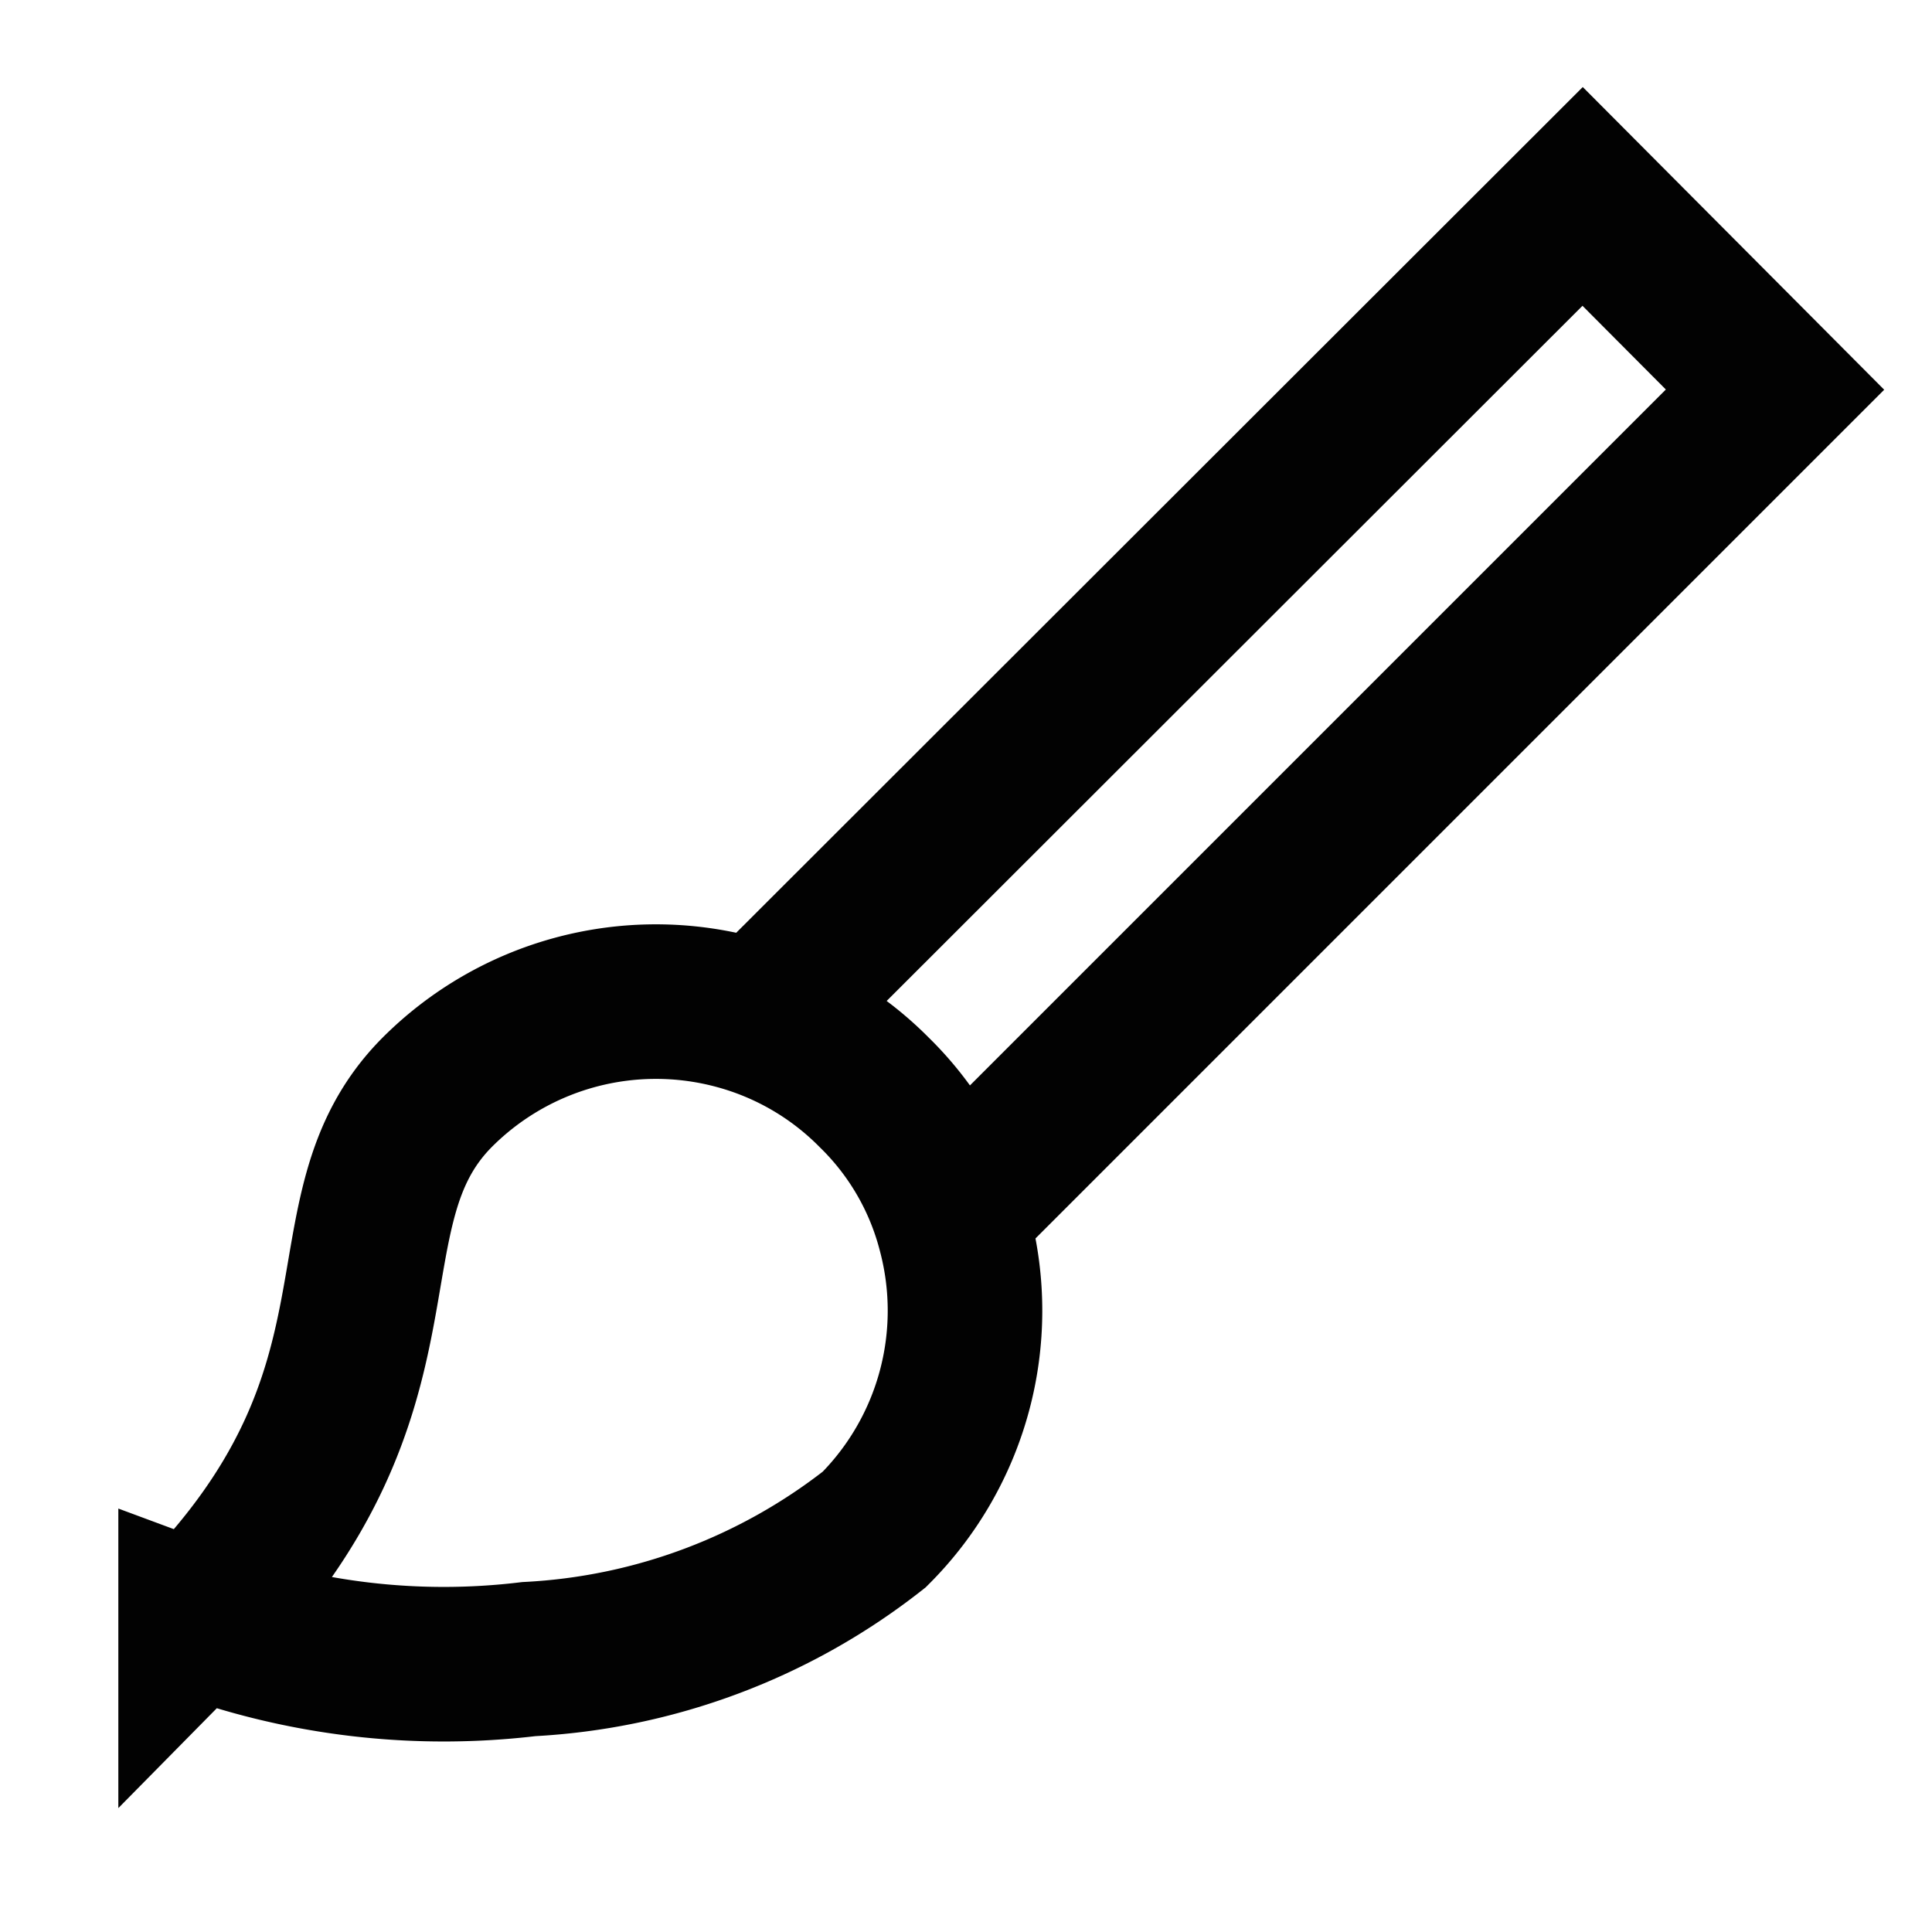
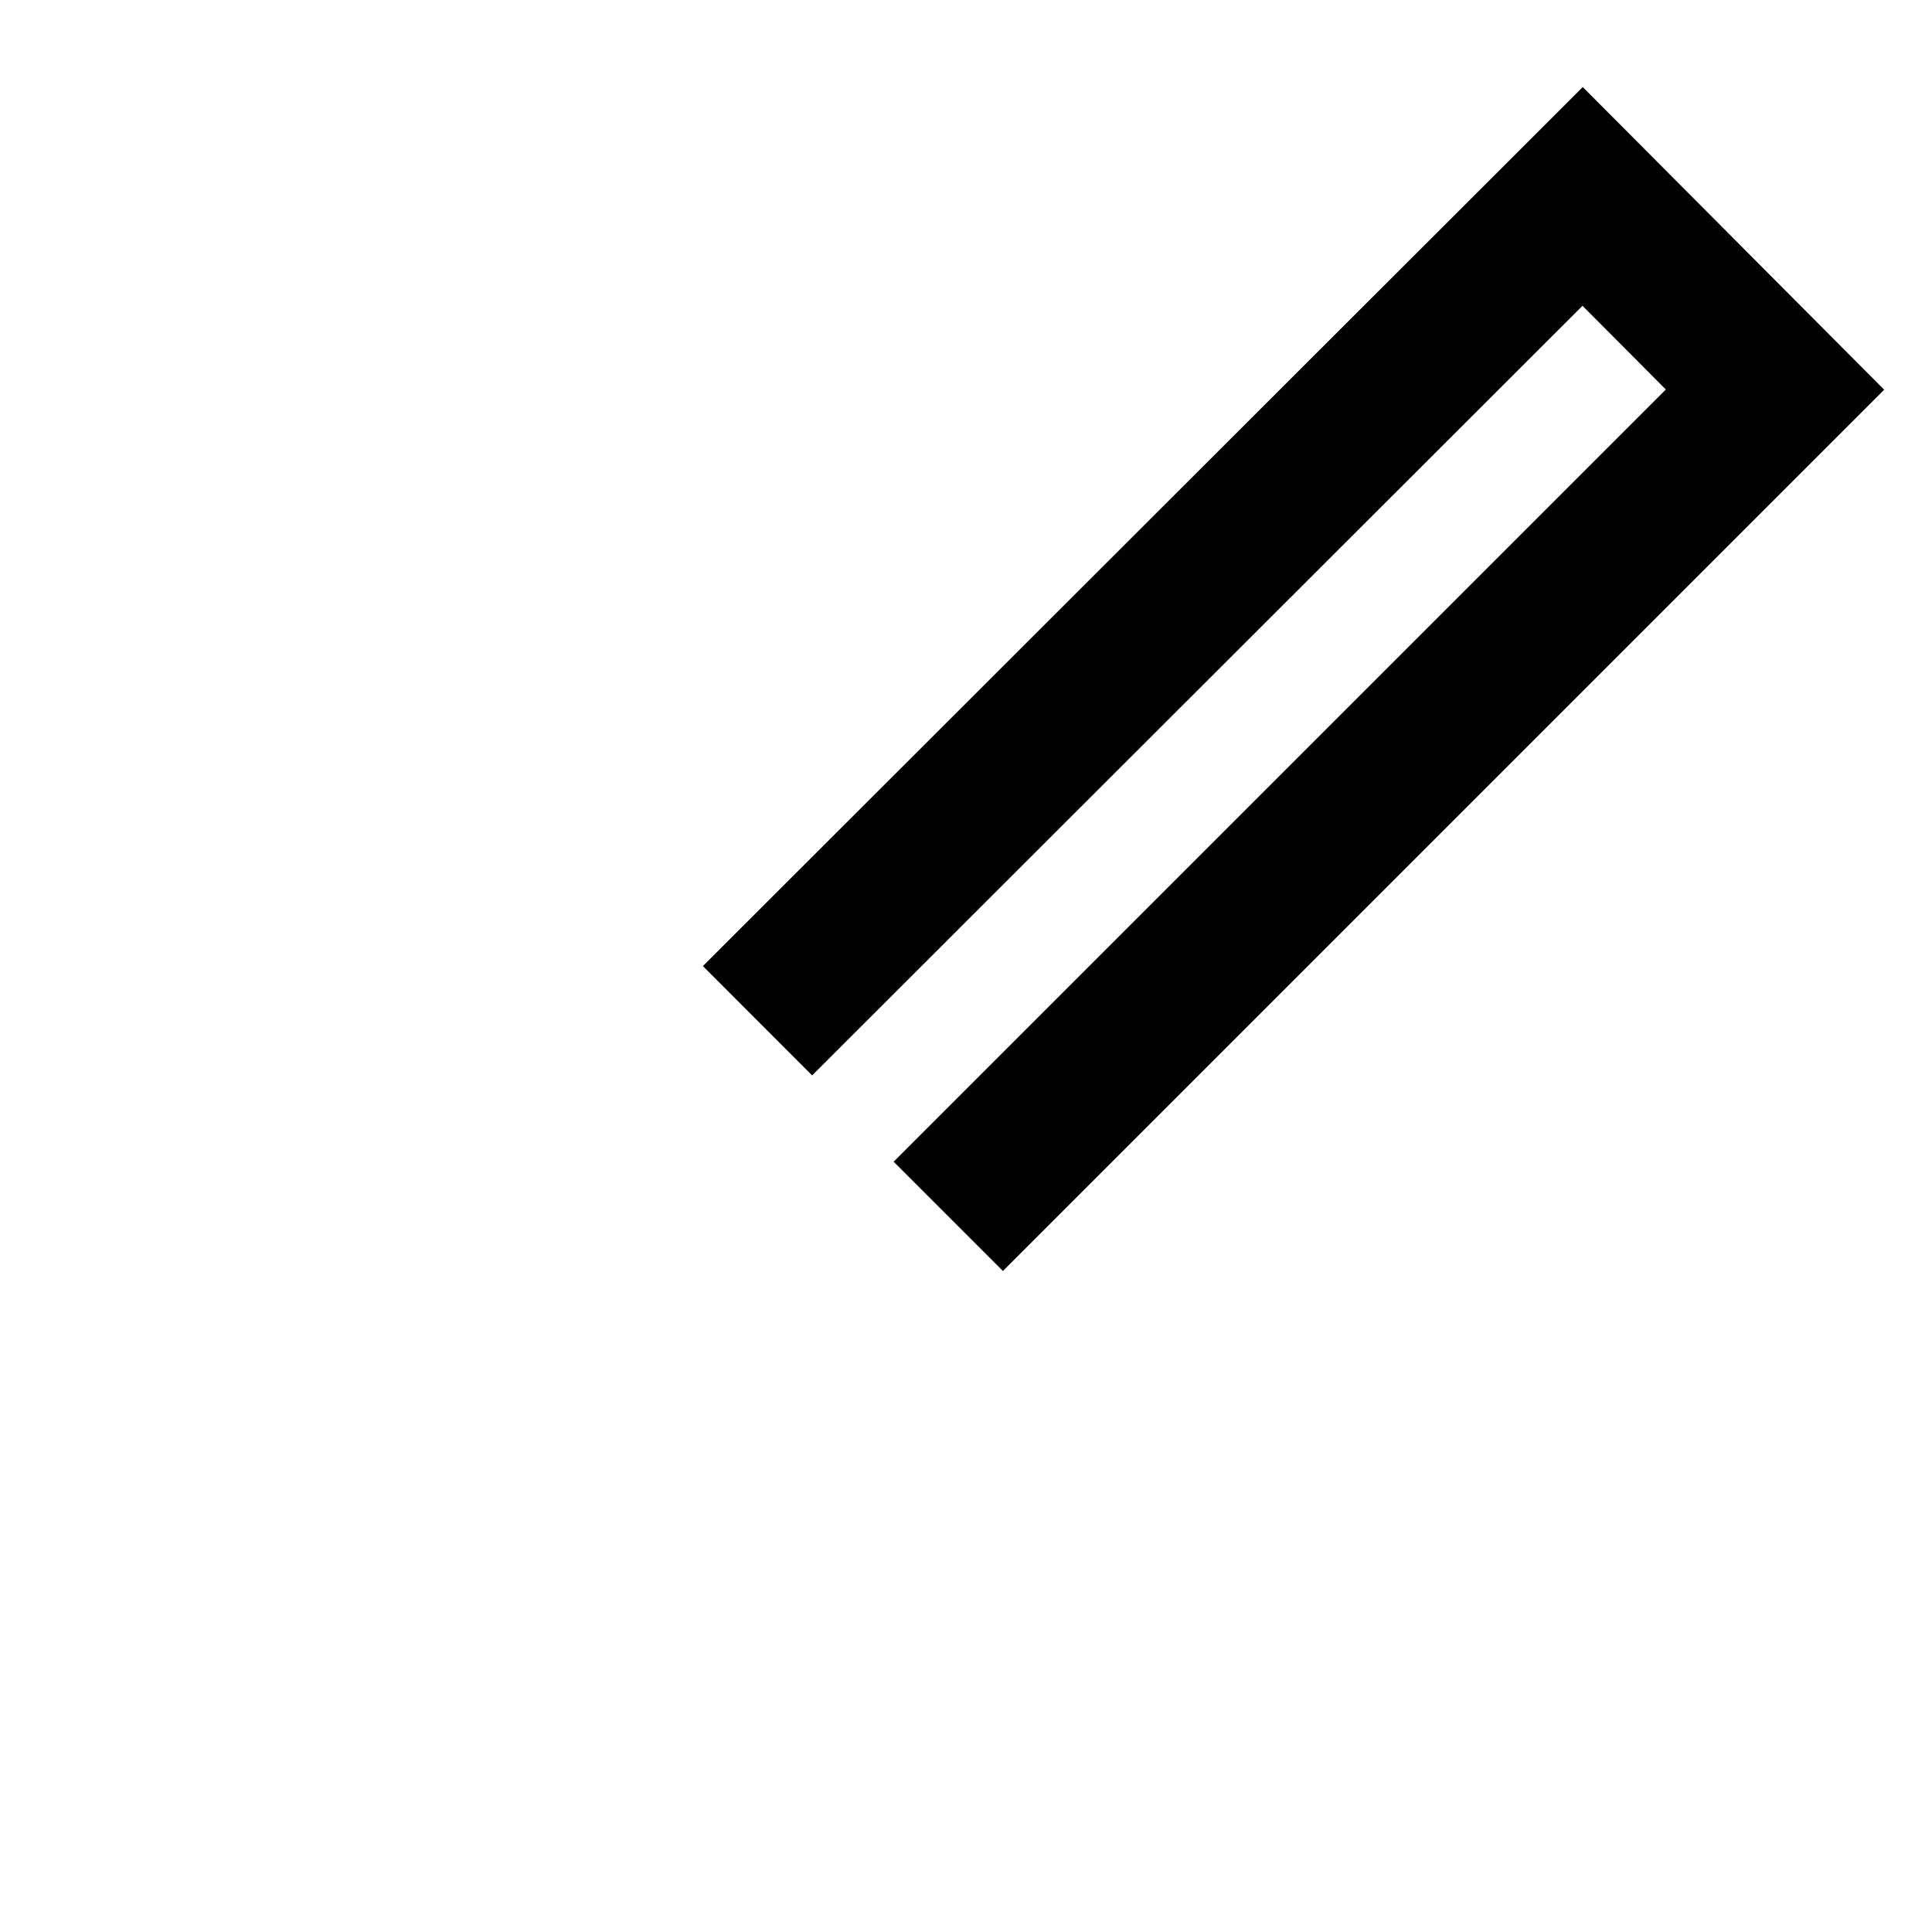
<svg xmlns="http://www.w3.org/2000/svg" width="800px" height="800px" viewBox="0 0 24 24">
  <defs>
    <style>.cls-1{fill:none;stroke:#020202;stroke-miterlimit:10;stroke-width:1.92px;}</style>
  </defs>
  <g id="roll_brush" data-name="roll brush">
-     <path class="cls-1" d="M5.43,13.57c-1.49,1.5-.16,3.67-3,6.55a8.86,8.86,0,0,0,4.14.49A7.57,7.57,0,0,0,10.86,19a3.84,3.84,0,0,0,1-3.7,3.7,3.7,0,0,0-1-1.73,3.79,3.79,0,0,0-1.73-1A3.84,3.84,0,0,0,5.43,13.57Z" />
    <polyline class="cls-1" points="9.41 12.68 19.66 2.44 22.05 4.84 11.78 15.11" />
  </g>
</svg>